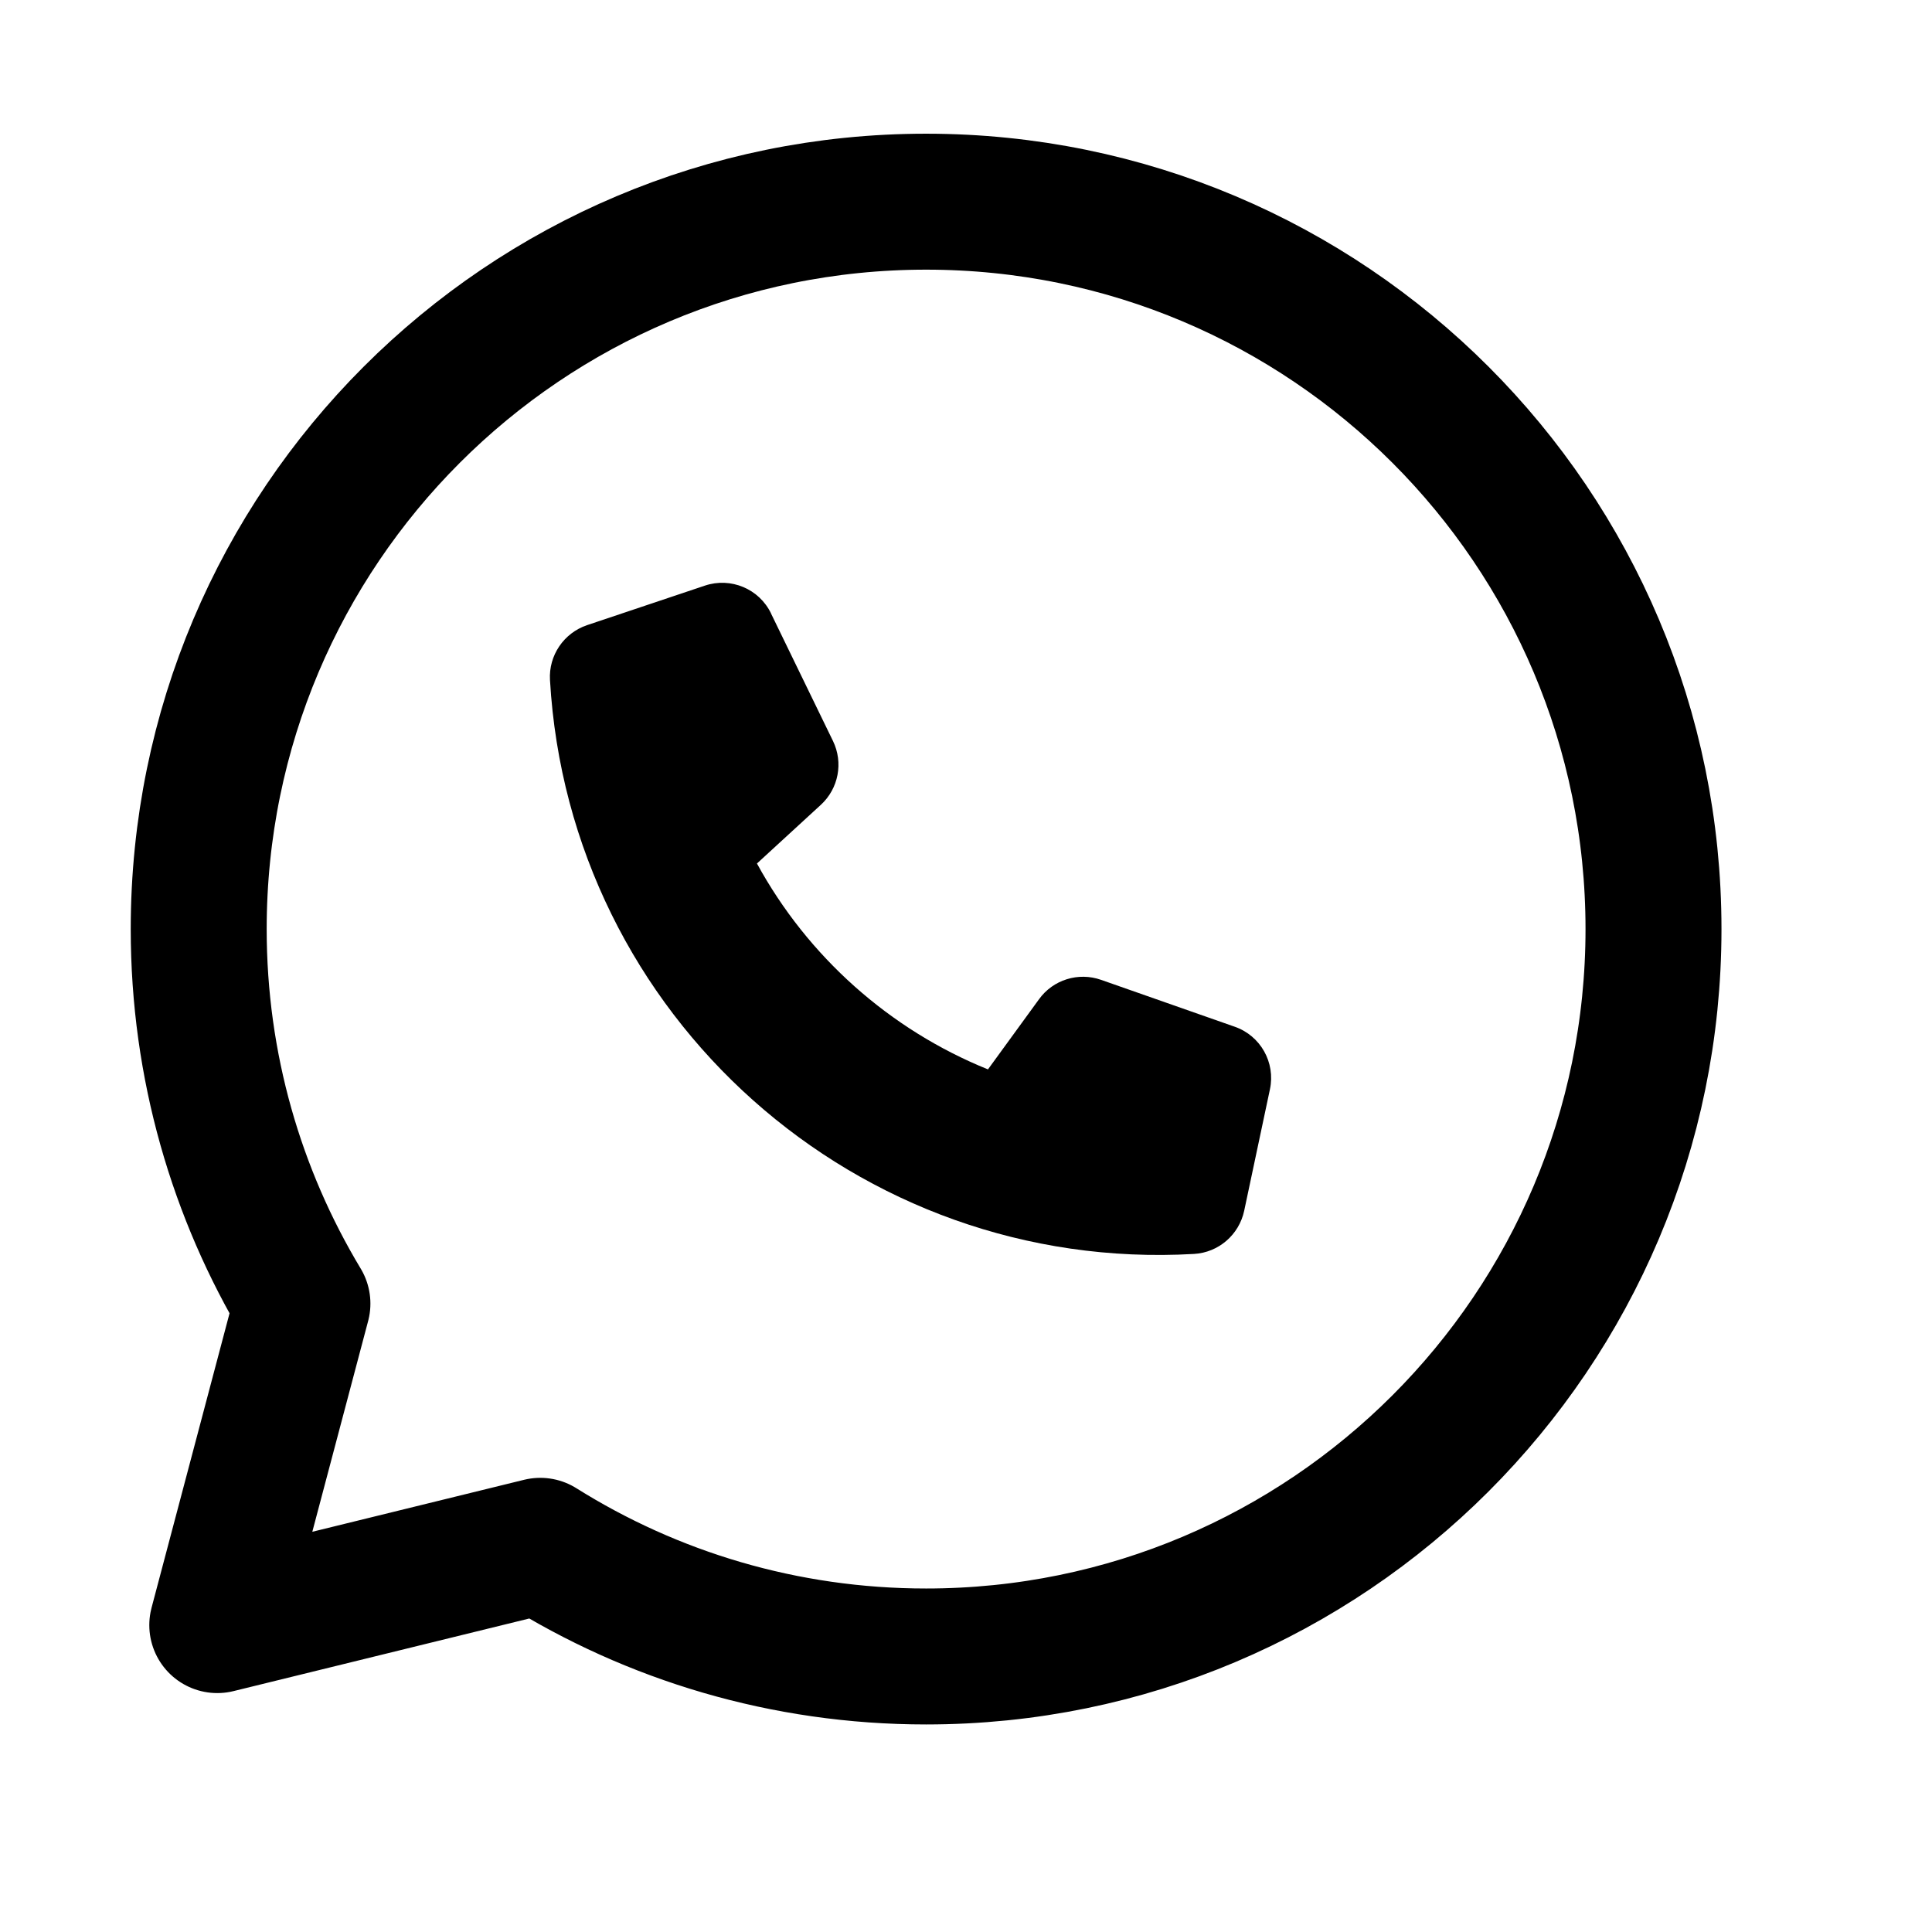
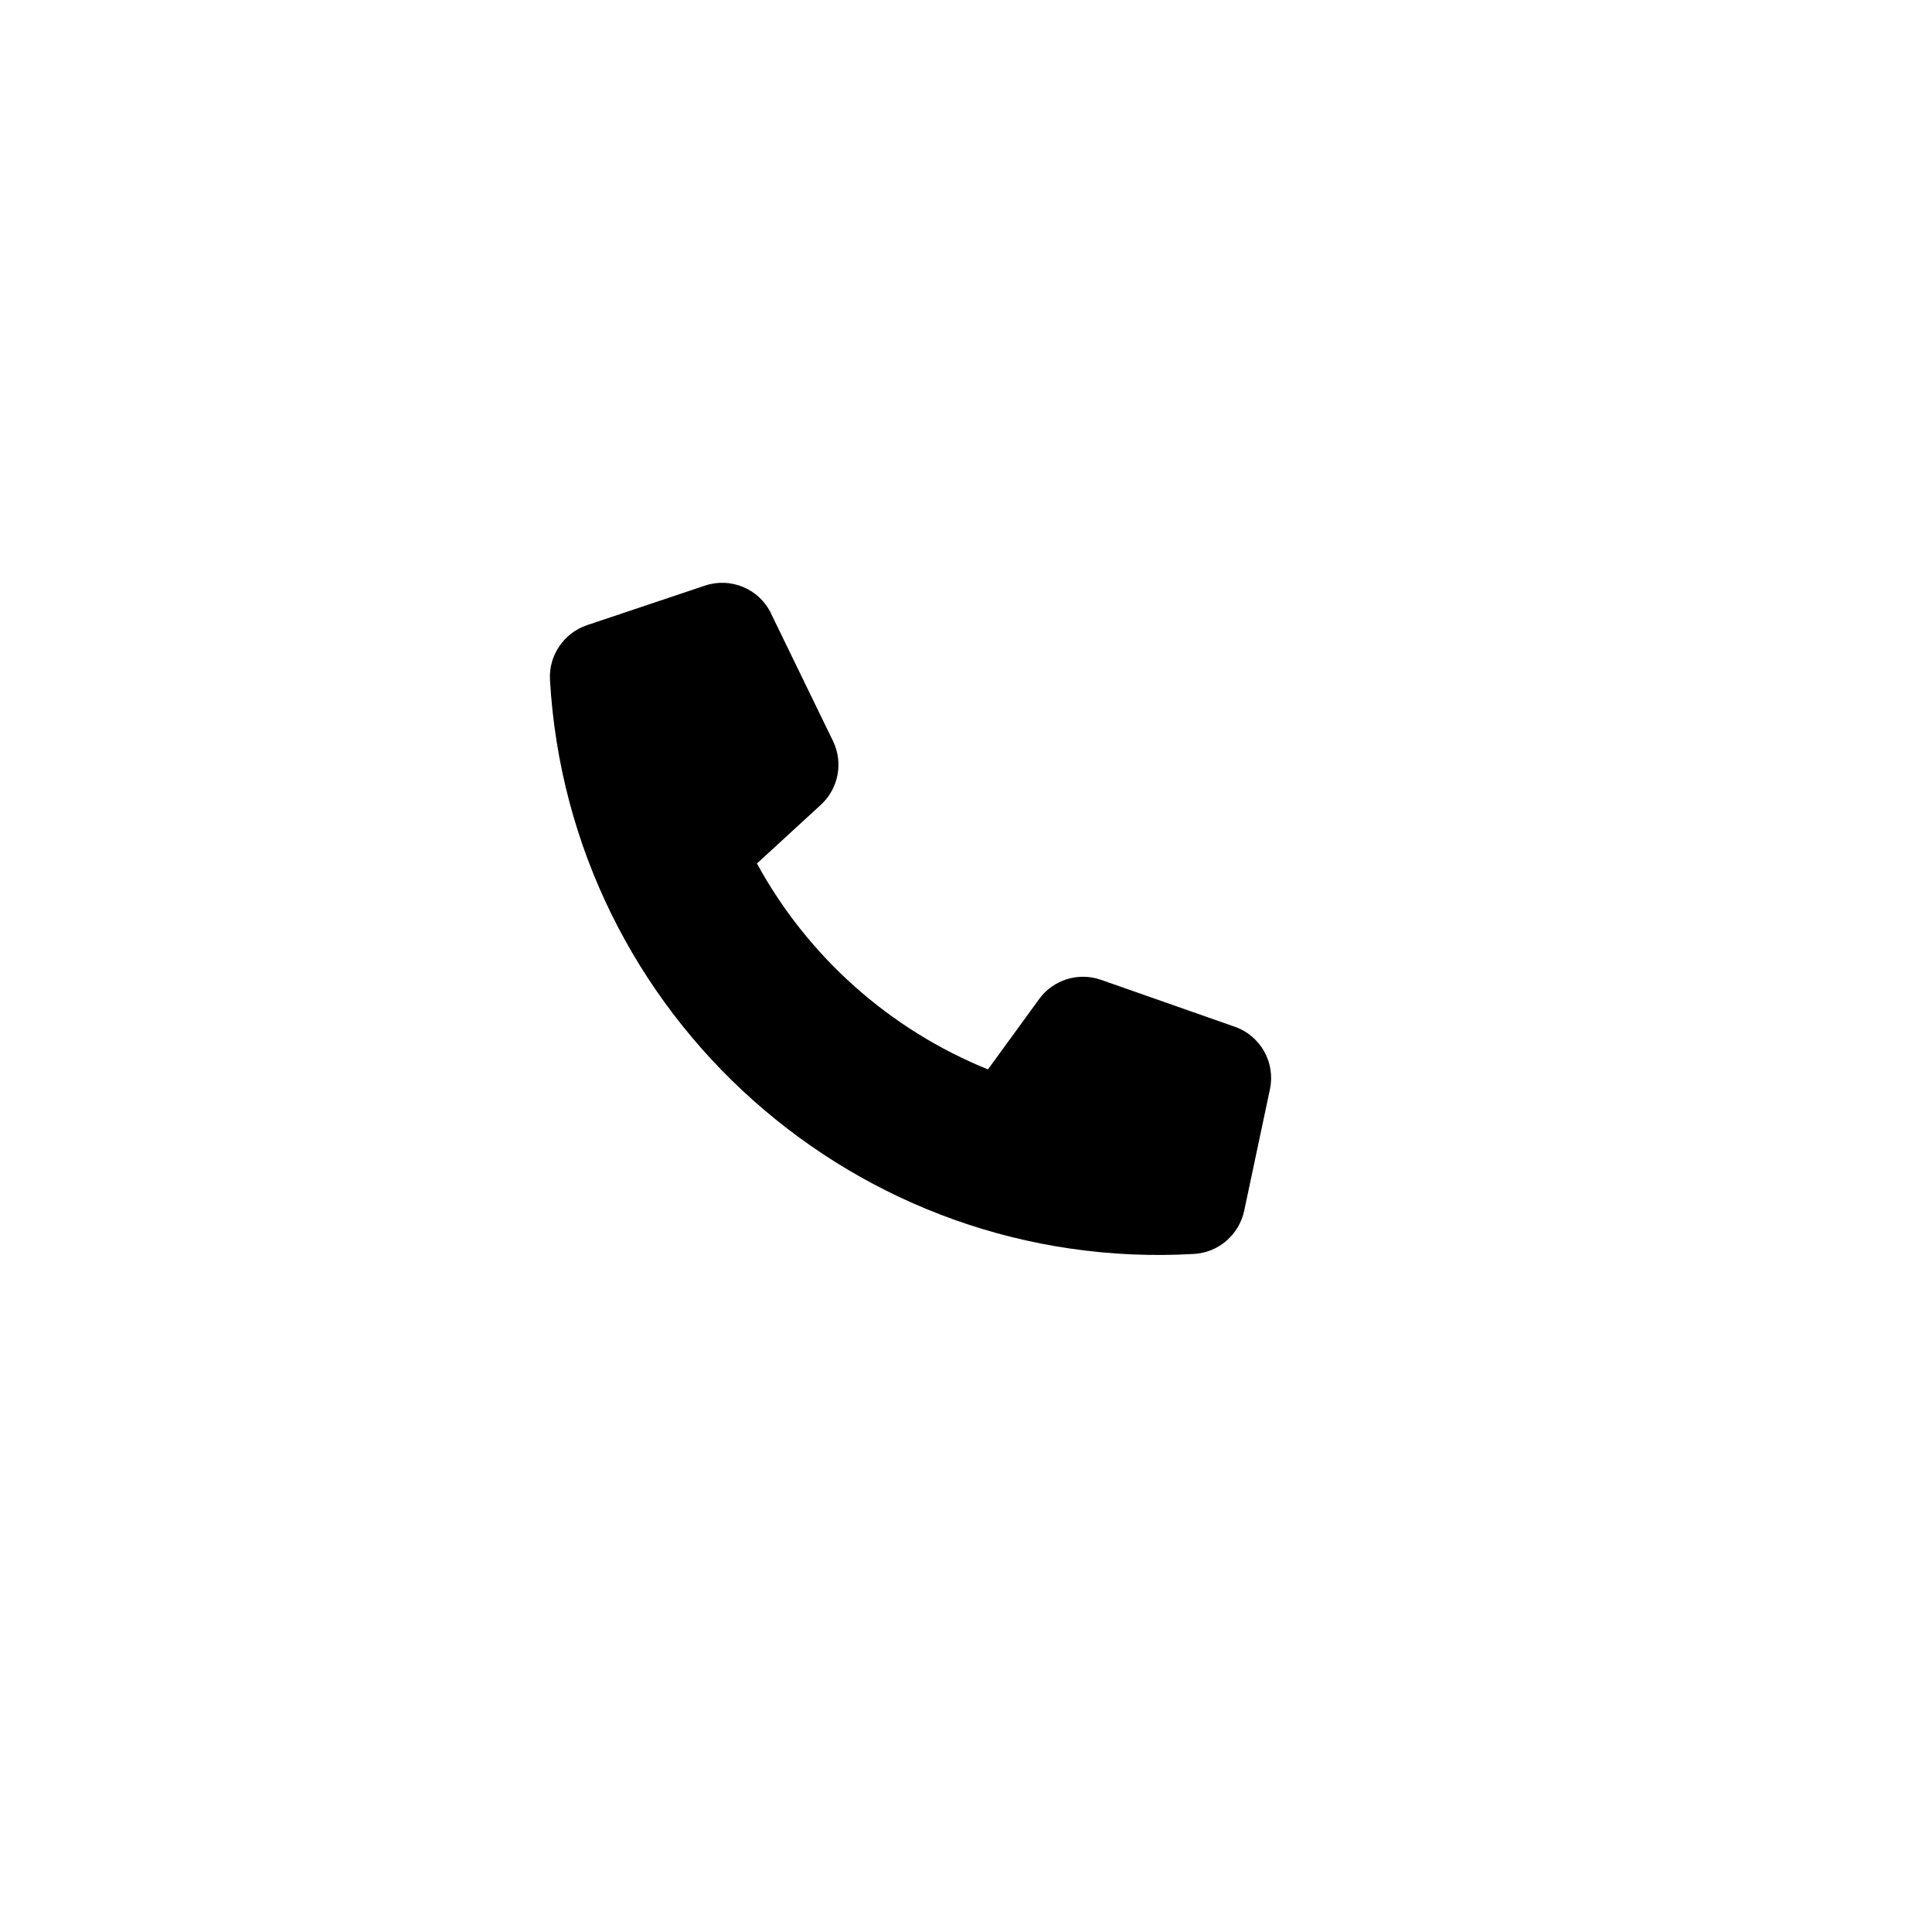
<svg xmlns="http://www.w3.org/2000/svg" id="Ebene_2" data-name="Ebene 2" viewBox="0 0 540 540">
  <defs>
    <style>
      .cls-1 {
        fill: none;
        stroke: #000;
        stroke-linejoin: round;
        stroke-width: 38px;
      }
    </style>
  </defs>
  <path d="M215.52,171.47c-3.33-6.9-11.26-10.22-18.52-7.78l-32.91,11.04c-6.51,2.2-10.76,8.47-10.37,15.31,5.4,94,86.01,165.85,180.01,160.44,6.84-.39,12.58-5.34,14.02-12.05l7.2-33.96c1.59-7.49-2.61-14.98-9.85-17.5l-37.35-13.1c-6.34-2.23-13.42-.03-17.34,5.42l-14.27,19.61c-27.48-11.12-50.38-31.53-64.57-57.55l17.85-16.39c4.96-4.55,6.34-11.8,3.4-17.85l-17.3-35.6v-.04Z" />
-   <path class="cls-1" d="M151.01,432.06s-90.28,22.16-90.28,22.16l23.8-89.86h0c-18.4-30.58-28.99-66.39-28.99-104.68,0-112.28,91.02-203.31,203.31-203.31s203.31,91.02,203.31,203.31-91.02,203.31-203.31,203.31c-39.61,0-76.58-11.33-107.84-30.93h0Z" />
</svg>